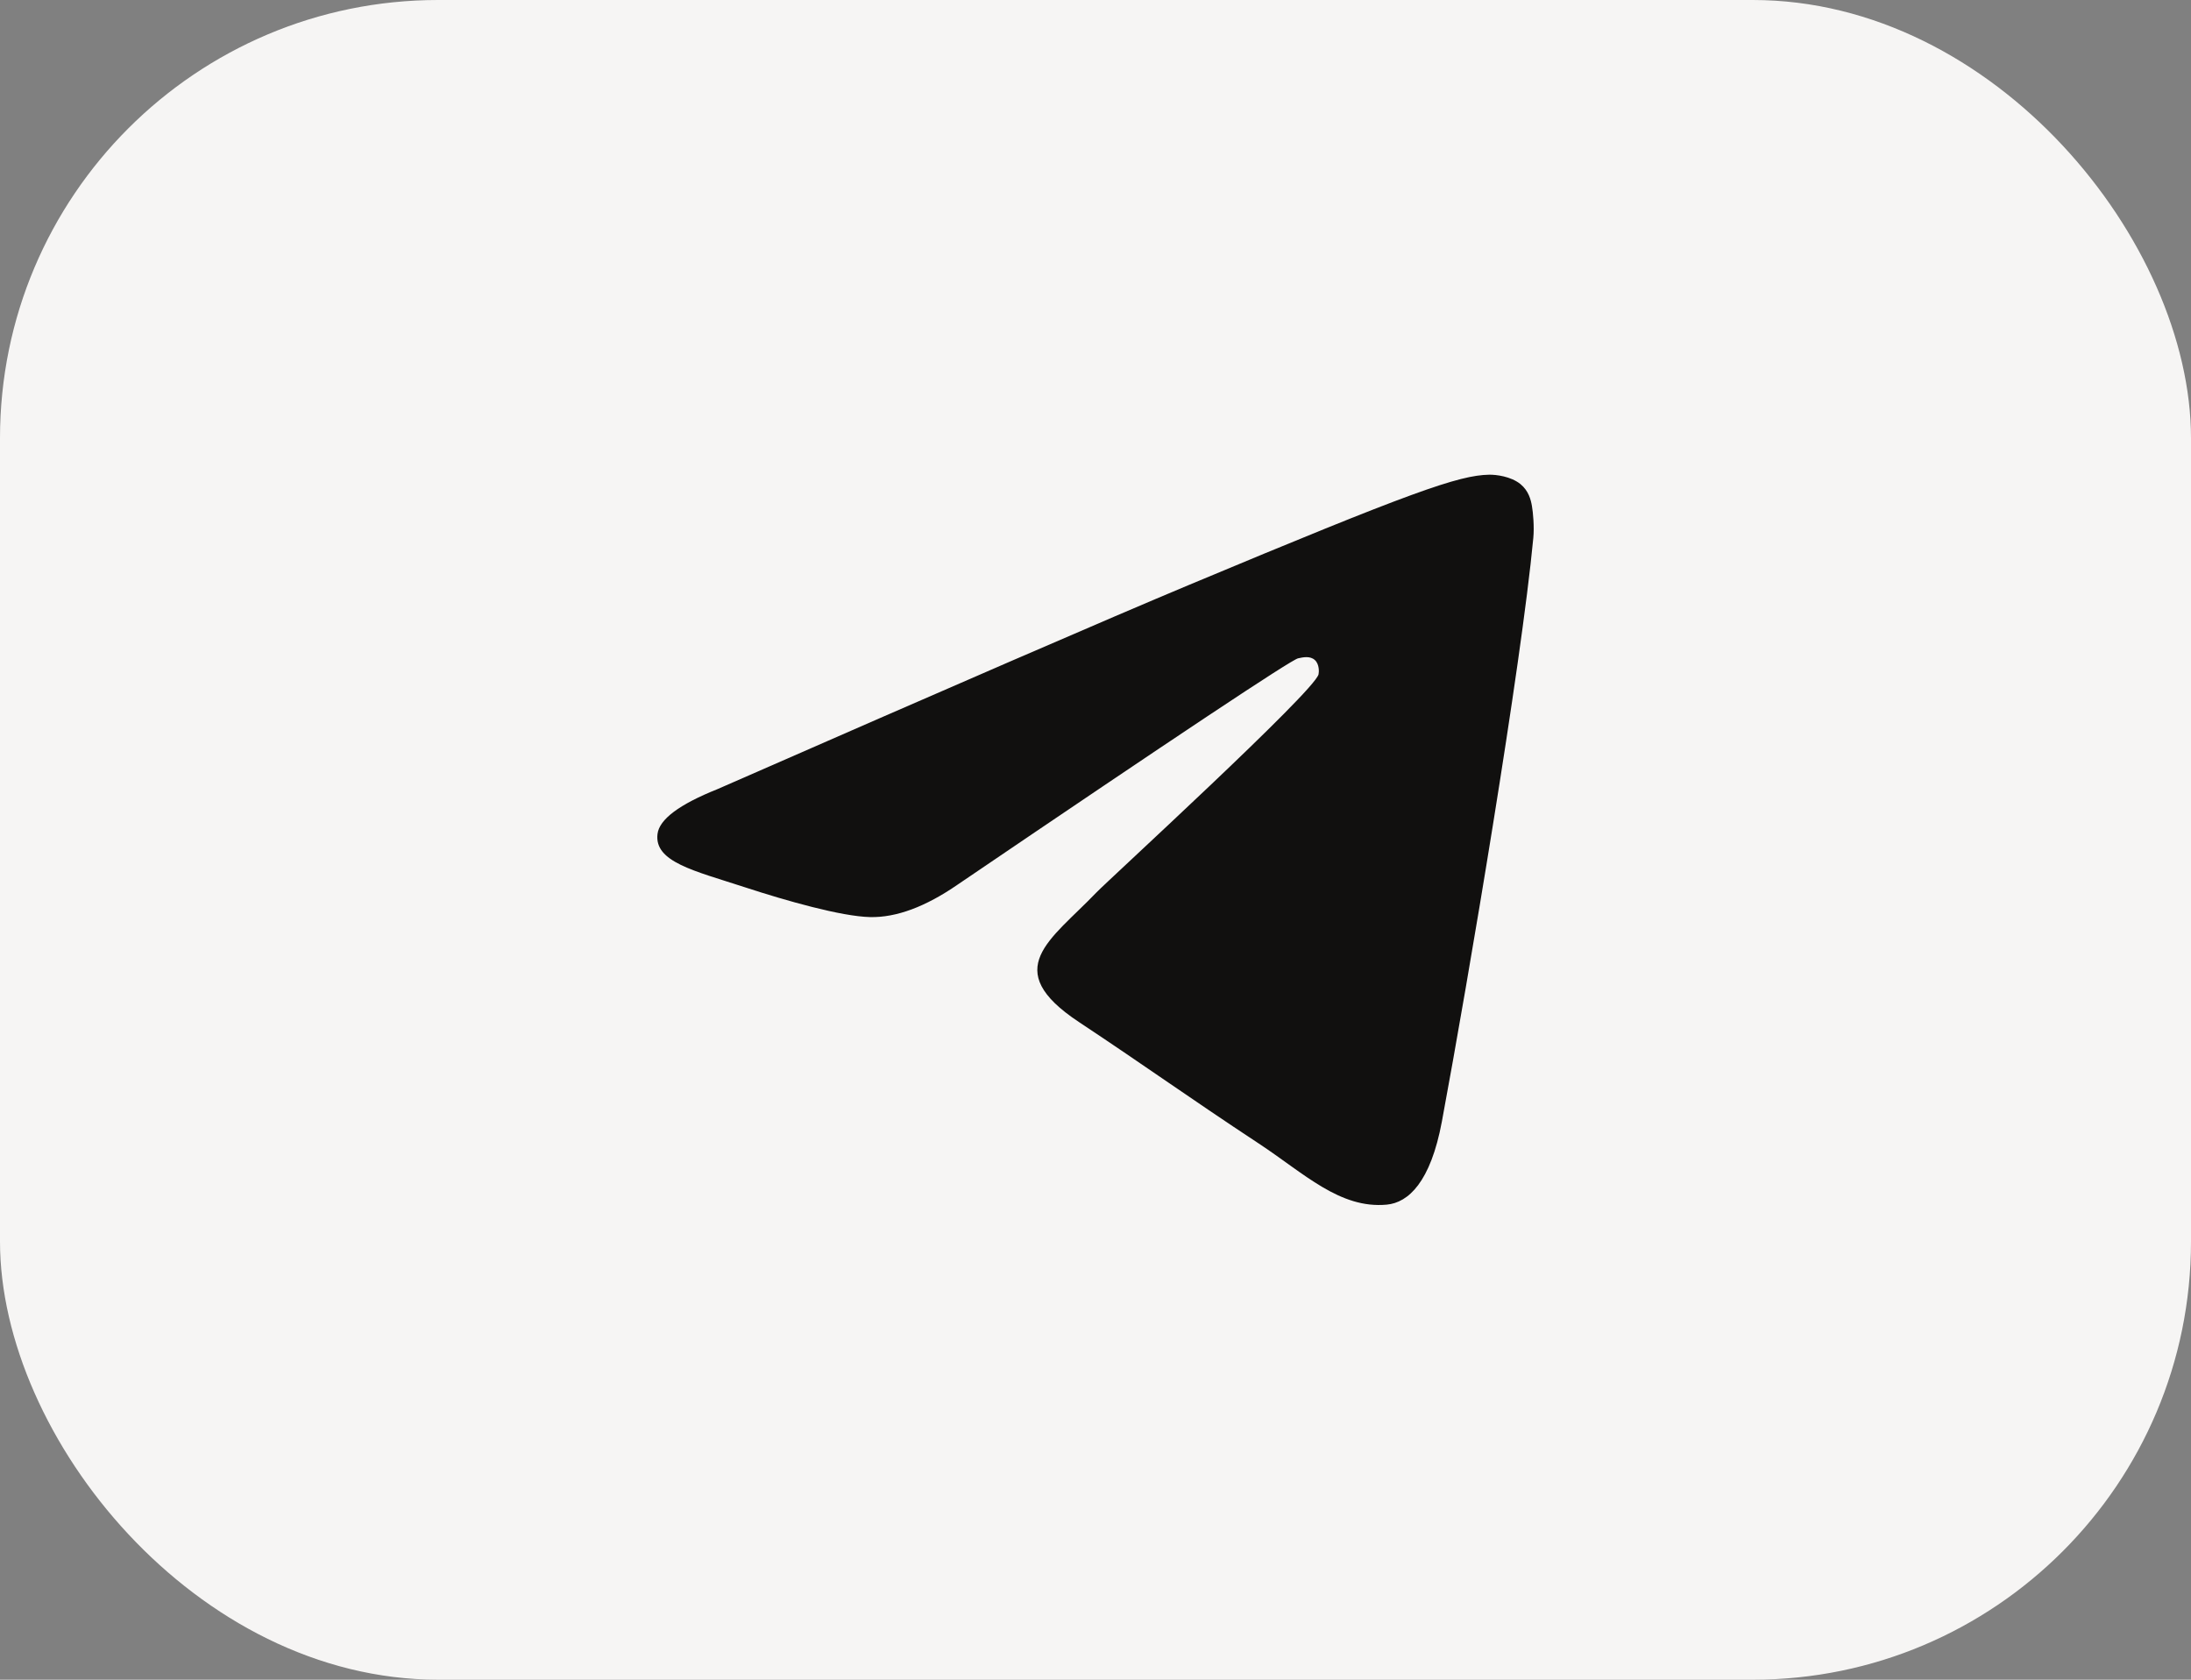
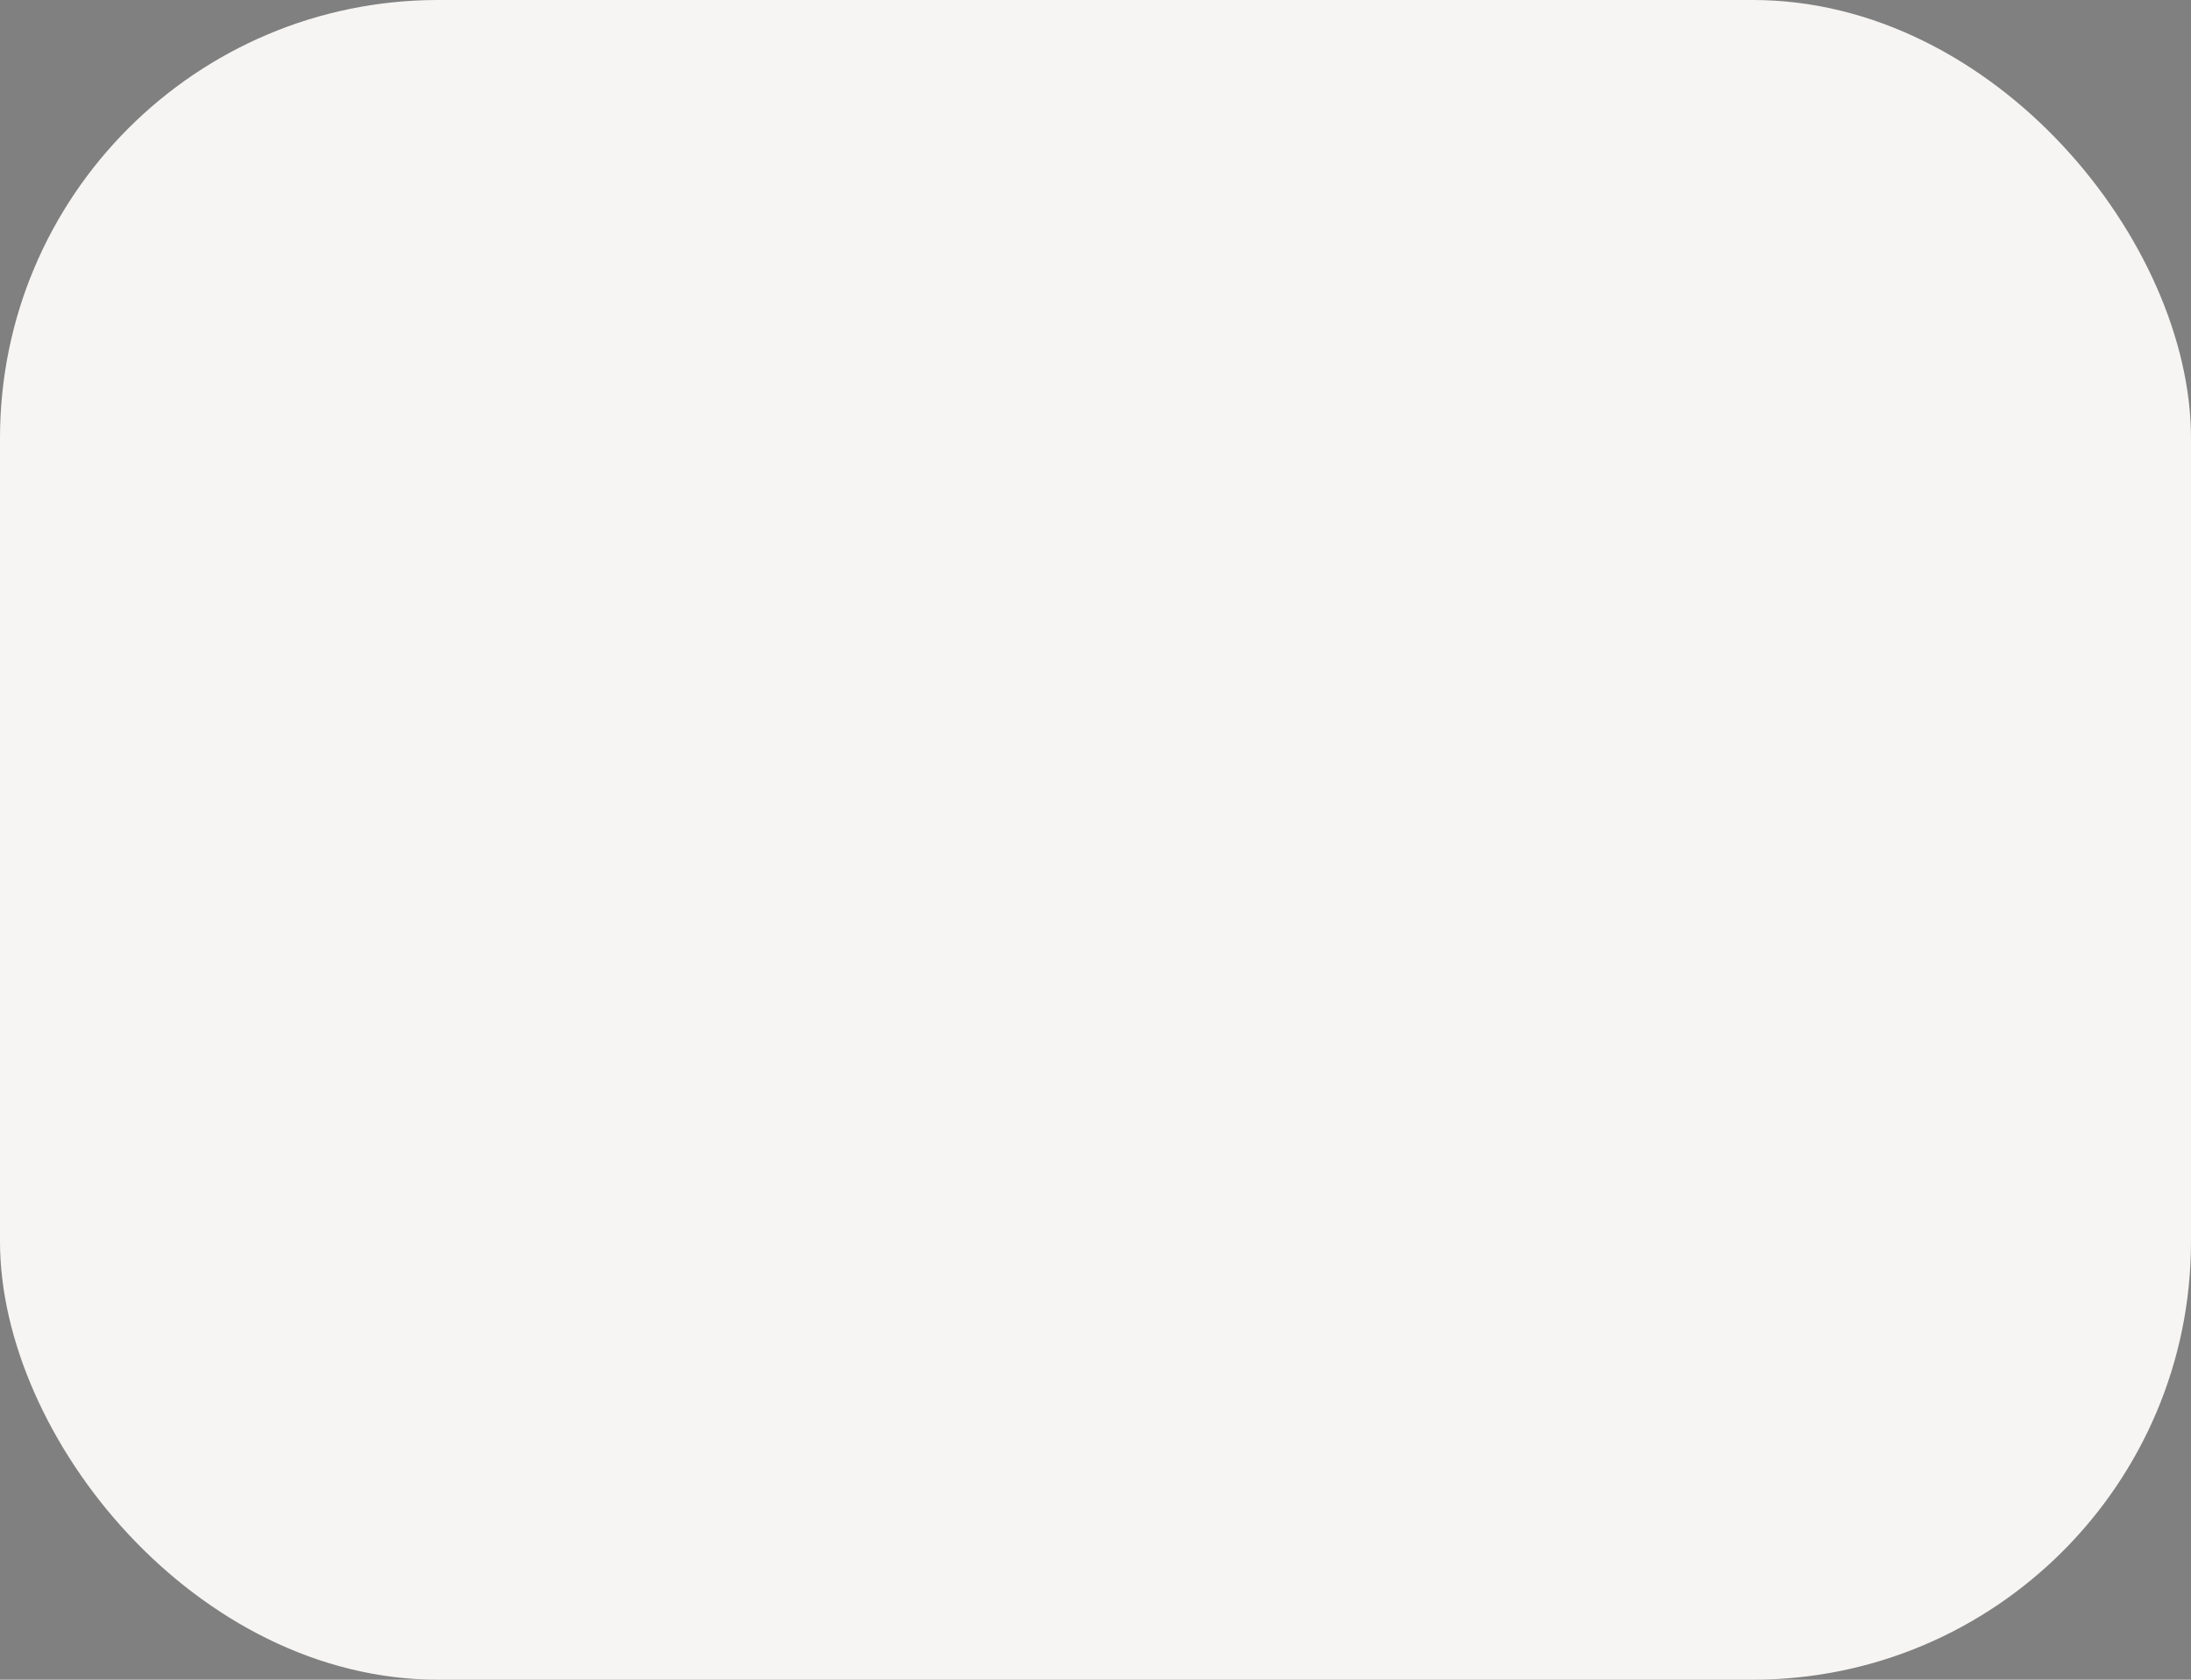
<svg xmlns="http://www.w3.org/2000/svg" width="60" height="46" viewBox="0 0 60 46" fill="none">
  <rect x="0" y="0" width="60" height="46" fill="#808080" stroke="none" />
  <rect width="60" height="46" rx="12" fill="#F6F5F4" />
-   <path fill-rule="evenodd" clip-rule="evenodd" d="M19.65 21.61C26.092 18.787 30.388 16.927 32.538 16.028C38.675 13.461 39.95 13.015 40.782 13C40.964 12.997 41.373 13.043 41.638 13.258C41.861 13.441 41.923 13.687 41.952 13.86C41.982 14.033 42.019 14.427 41.989 14.735C41.657 18.249 40.218 26.776 39.486 30.712C39.176 32.377 38.566 32.935 37.975 32.99C36.692 33.109 35.717 32.137 34.474 31.318C32.529 30.036 31.43 29.238 29.543 27.987C27.361 26.541 28.775 25.746 30.018 24.448C30.344 24.108 35.998 18.936 36.108 18.467C36.122 18.408 36.134 18.189 36.005 18.074C35.876 17.958 35.685 17.998 35.547 18.029C35.352 18.074 32.245 20.139 26.226 24.225C25.344 24.834 24.545 25.13 23.829 25.115C23.04 25.098 21.522 24.666 20.394 24.297C19.01 23.845 17.91 23.606 18.006 22.838C18.056 22.437 18.604 22.028 19.65 21.61Z" fill="#11100F" />
</svg>